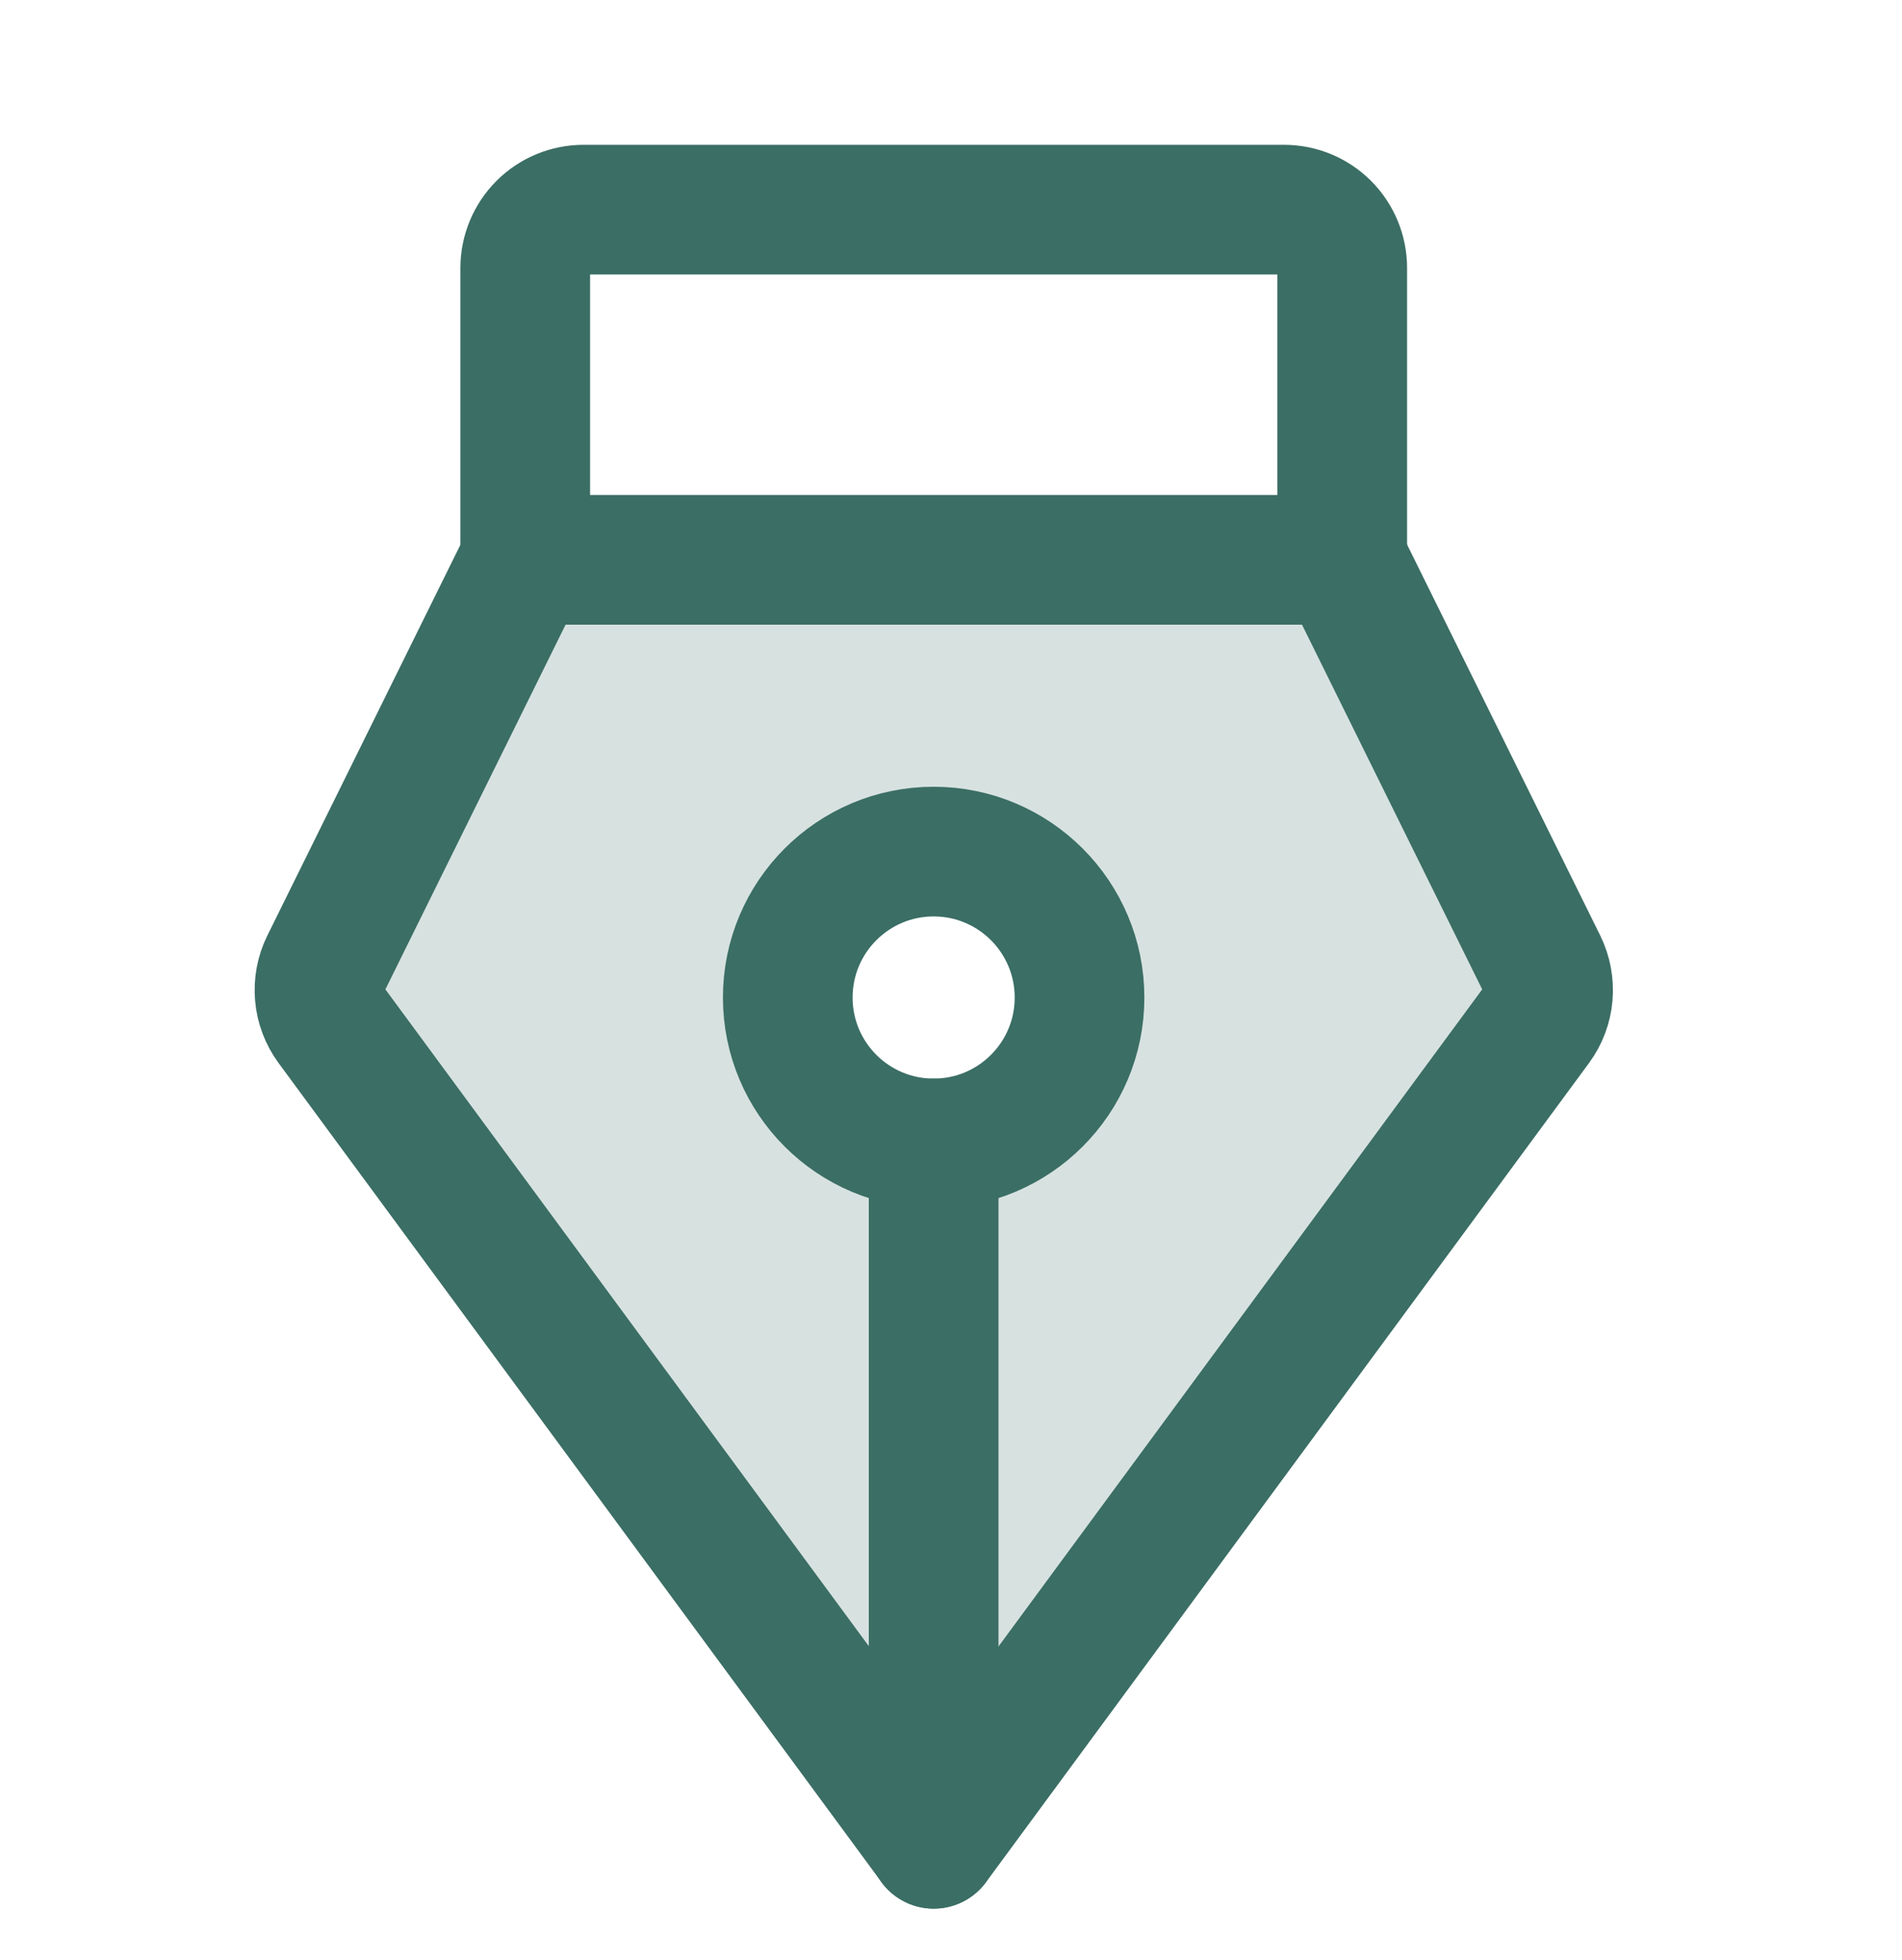
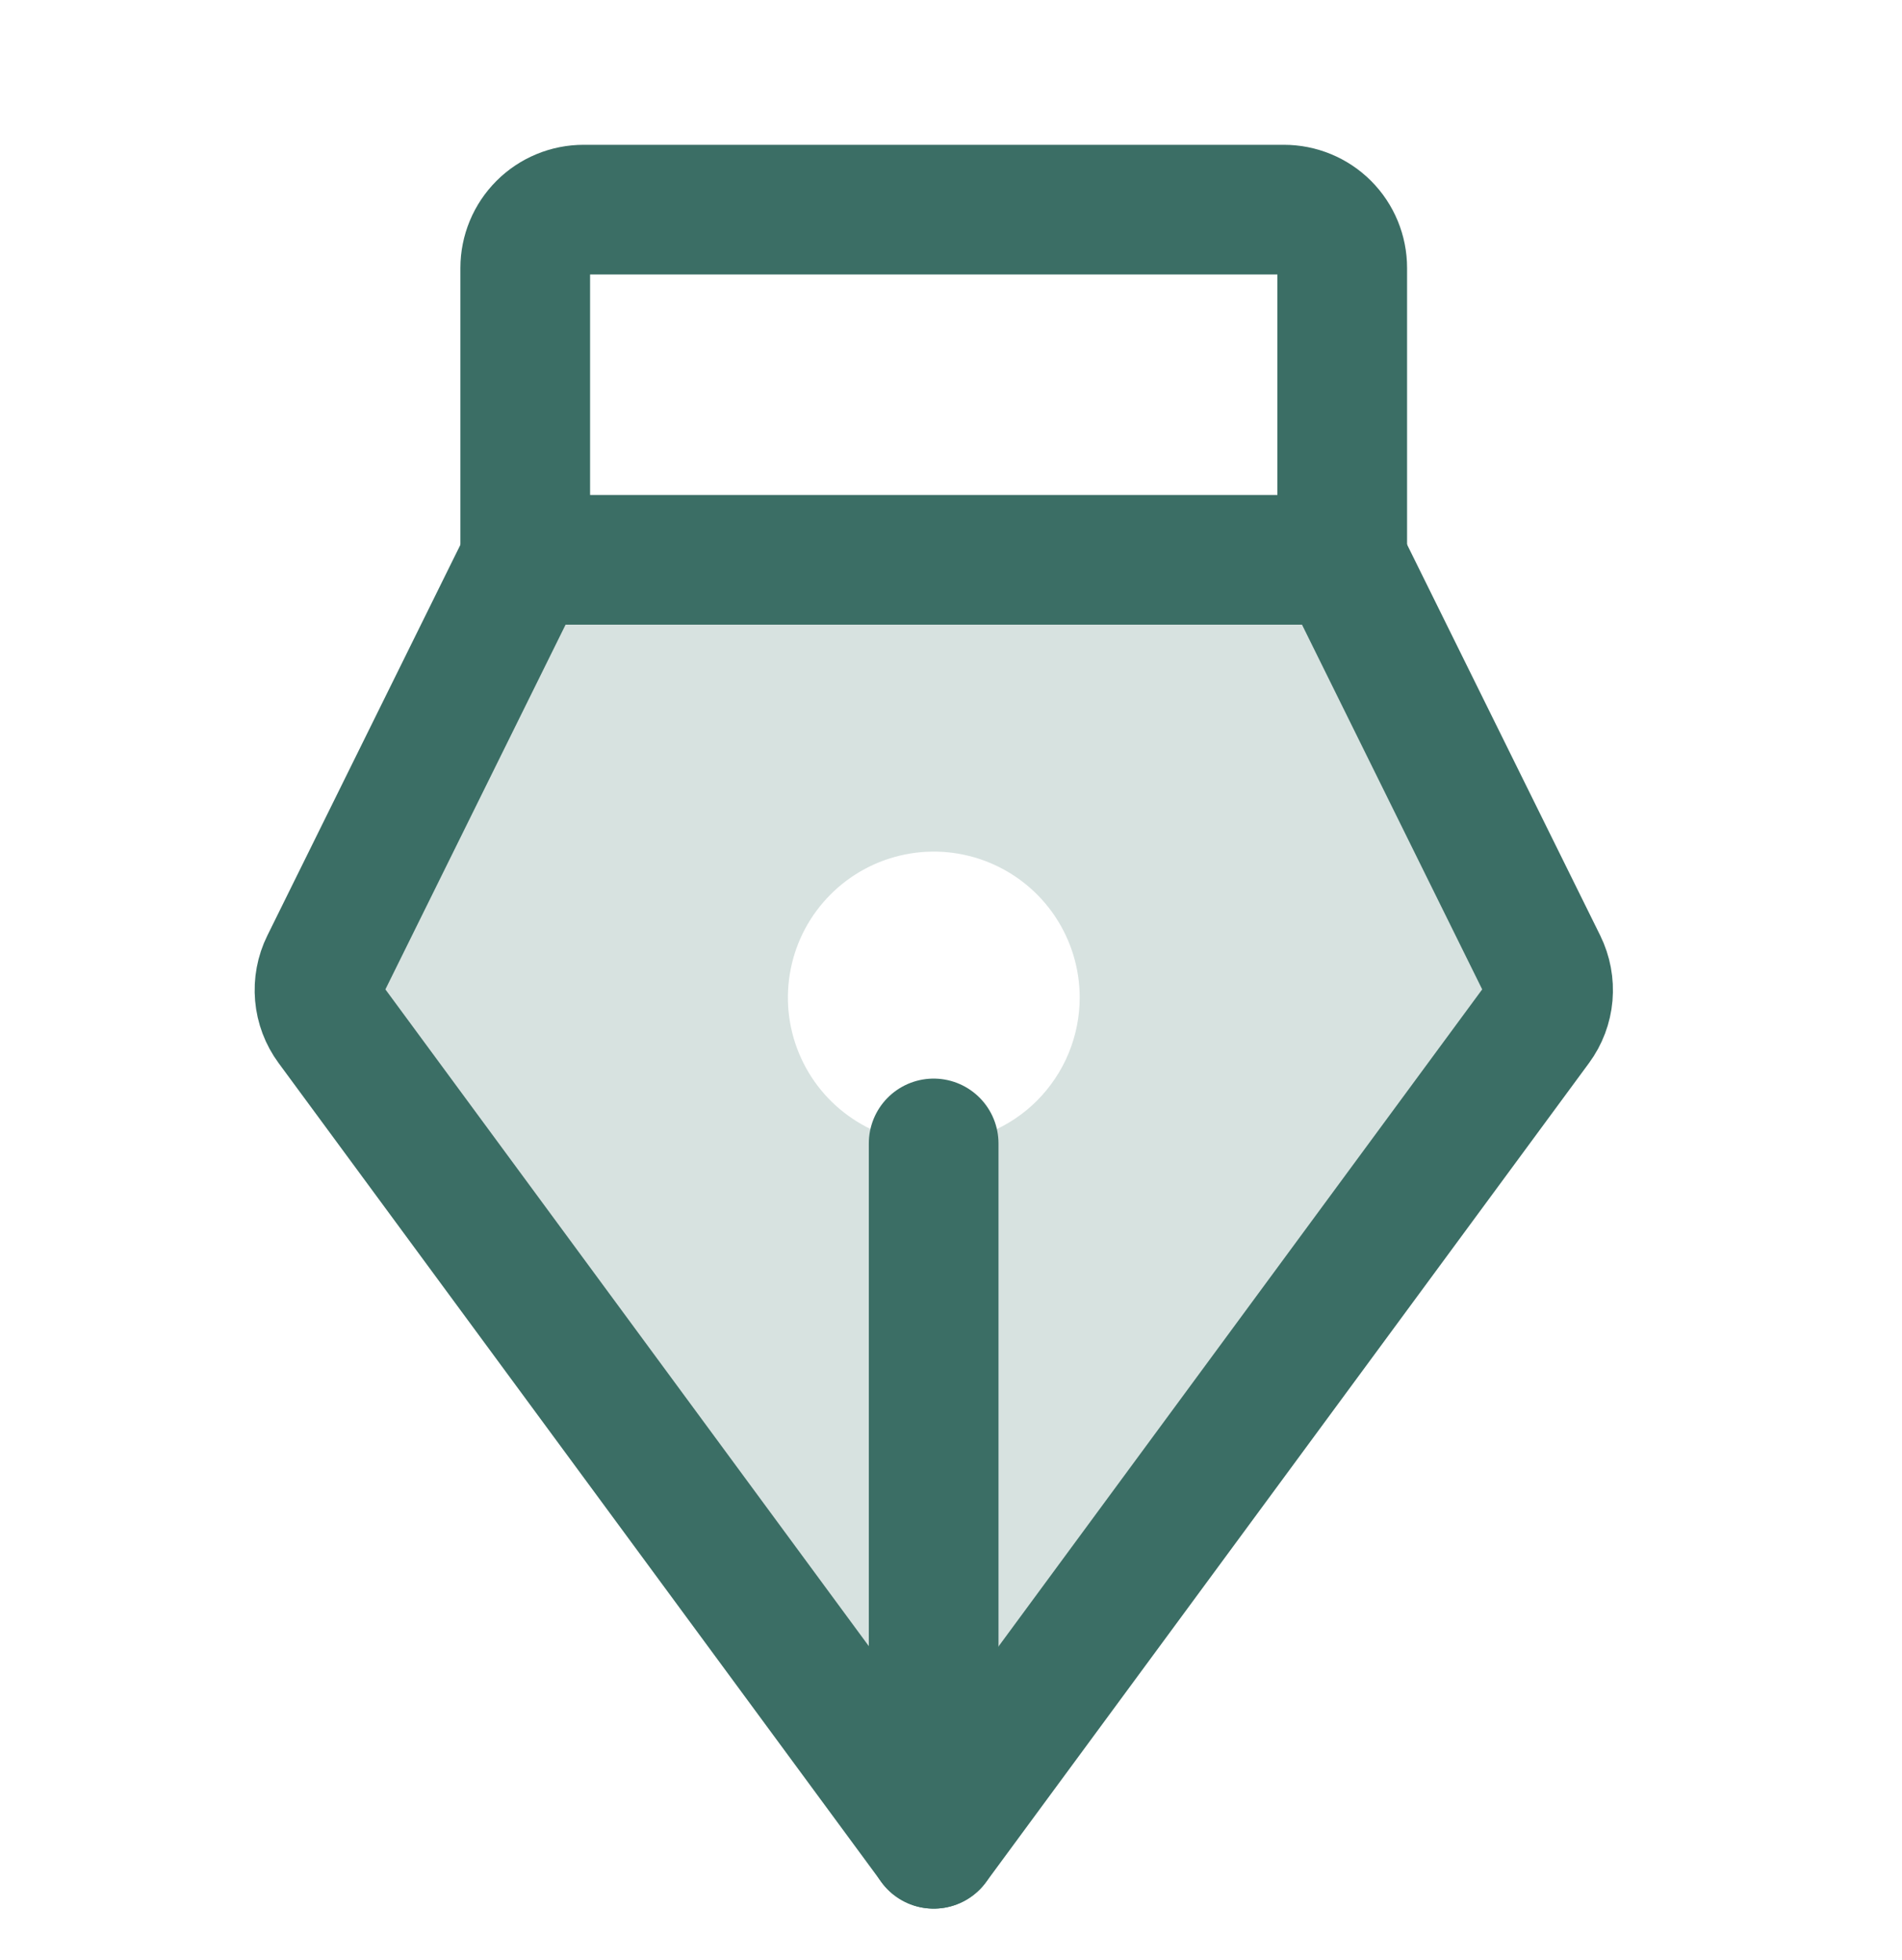
<svg xmlns="http://www.w3.org/2000/svg" width="33" height="34" viewBox="0 0 33 34" fill="none">
  <path opacity="0.2" d="M26.755 16.727L23.289 9.712H9.114L5.648 16.727C5.565 16.894 5.531 17.08 5.547 17.265C5.563 17.45 5.63 17.627 5.74 17.776L16.201 31.987L26.663 17.776C26.773 17.627 26.84 17.45 26.856 17.265C26.872 17.08 26.837 16.894 26.755 16.727ZM16.201 19.837C15.701 19.837 15.211 19.689 14.795 19.41C14.379 19.132 14.054 18.737 13.863 18.274C13.671 17.812 13.621 17.303 13.719 16.812C13.816 16.321 14.057 15.87 14.412 15.516C14.765 15.162 15.216 14.921 15.707 14.823C16.198 14.725 16.707 14.775 17.17 14.967C17.633 15.159 18.028 15.483 18.306 15.899C18.584 16.316 18.733 16.805 18.733 17.306C18.733 17.638 18.667 17.967 18.54 18.274C18.413 18.581 18.226 18.86 17.991 19.096C17.756 19.331 17.477 19.517 17.17 19.644C16.863 19.771 16.534 19.837 16.201 19.837Z" fill="#3B6E65" />
  <path d="M16.199 19.837L16.199 31.987" stroke="#3B6E65" stroke-width="2.25" stroke-linecap="round" stroke-linejoin="round" />
-   <path d="M16.199 19.837C17.597 19.837 18.73 18.704 18.73 17.306C18.73 15.908 17.597 14.774 16.199 14.774C14.801 14.774 13.668 15.908 13.668 17.306C13.668 18.704 14.801 19.837 16.199 19.837Z" stroke="#3B6E65" stroke-width="2.25" stroke-linecap="round" stroke-linejoin="round" />
  <path d="M9.113 9.712V4.649C9.113 4.381 9.22 4.123 9.41 3.933C9.6 3.743 9.857 3.637 10.126 3.637H22.276C22.544 3.637 22.802 3.743 22.992 3.933C23.182 4.123 23.288 4.381 23.288 4.649V9.712" stroke="#3B6E65" stroke-width="2.25" stroke-linecap="round" stroke-linejoin="round" />
  <path d="M9.114 9.712L5.648 16.727C5.565 16.894 5.531 17.08 5.547 17.265C5.563 17.45 5.63 17.627 5.74 17.776L16.201 31.987L26.663 17.776C26.773 17.627 26.84 17.45 26.856 17.265C26.872 17.08 26.837 16.894 26.755 16.727L23.289 9.712H9.114Z" stroke="#3B6E65" stroke-width="2.25" stroke-linecap="round" stroke-linejoin="round" />
</svg>